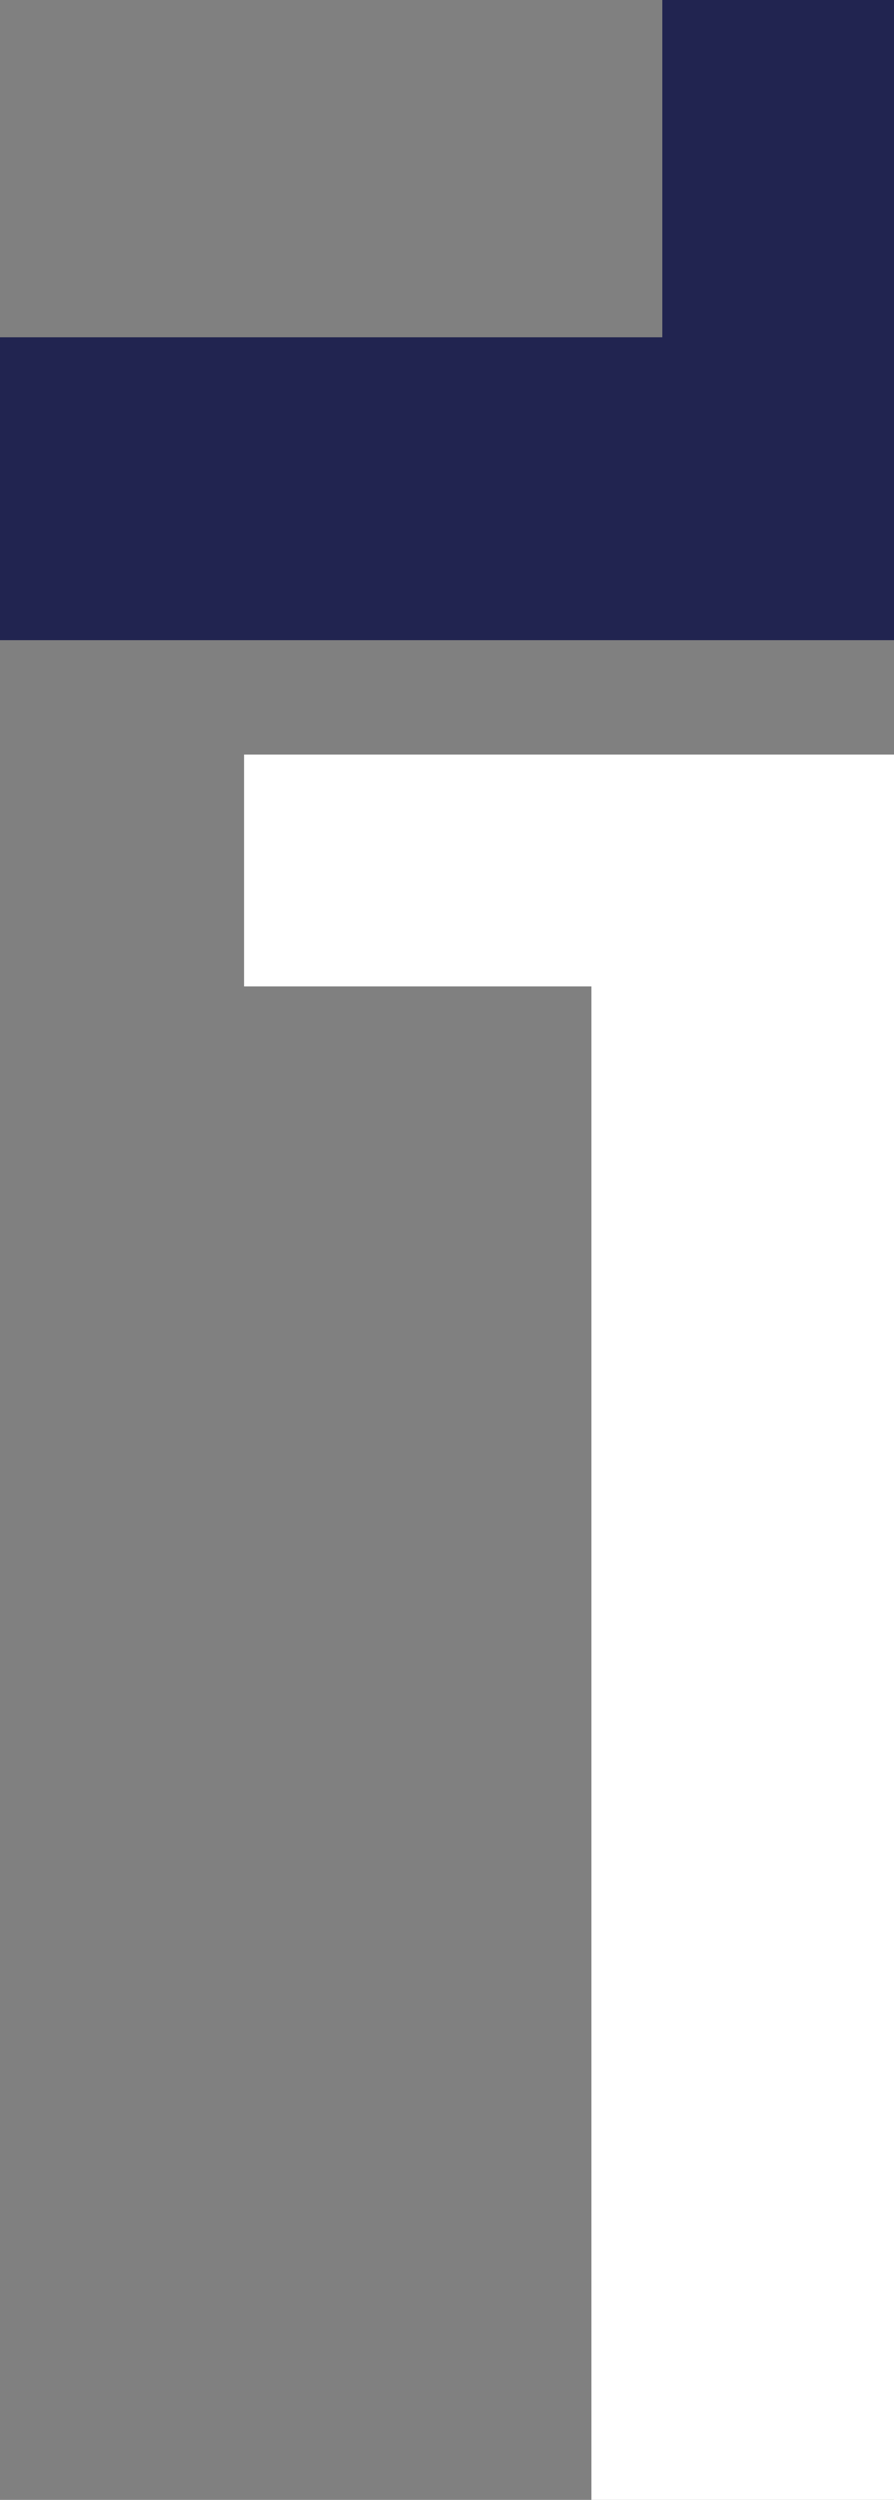
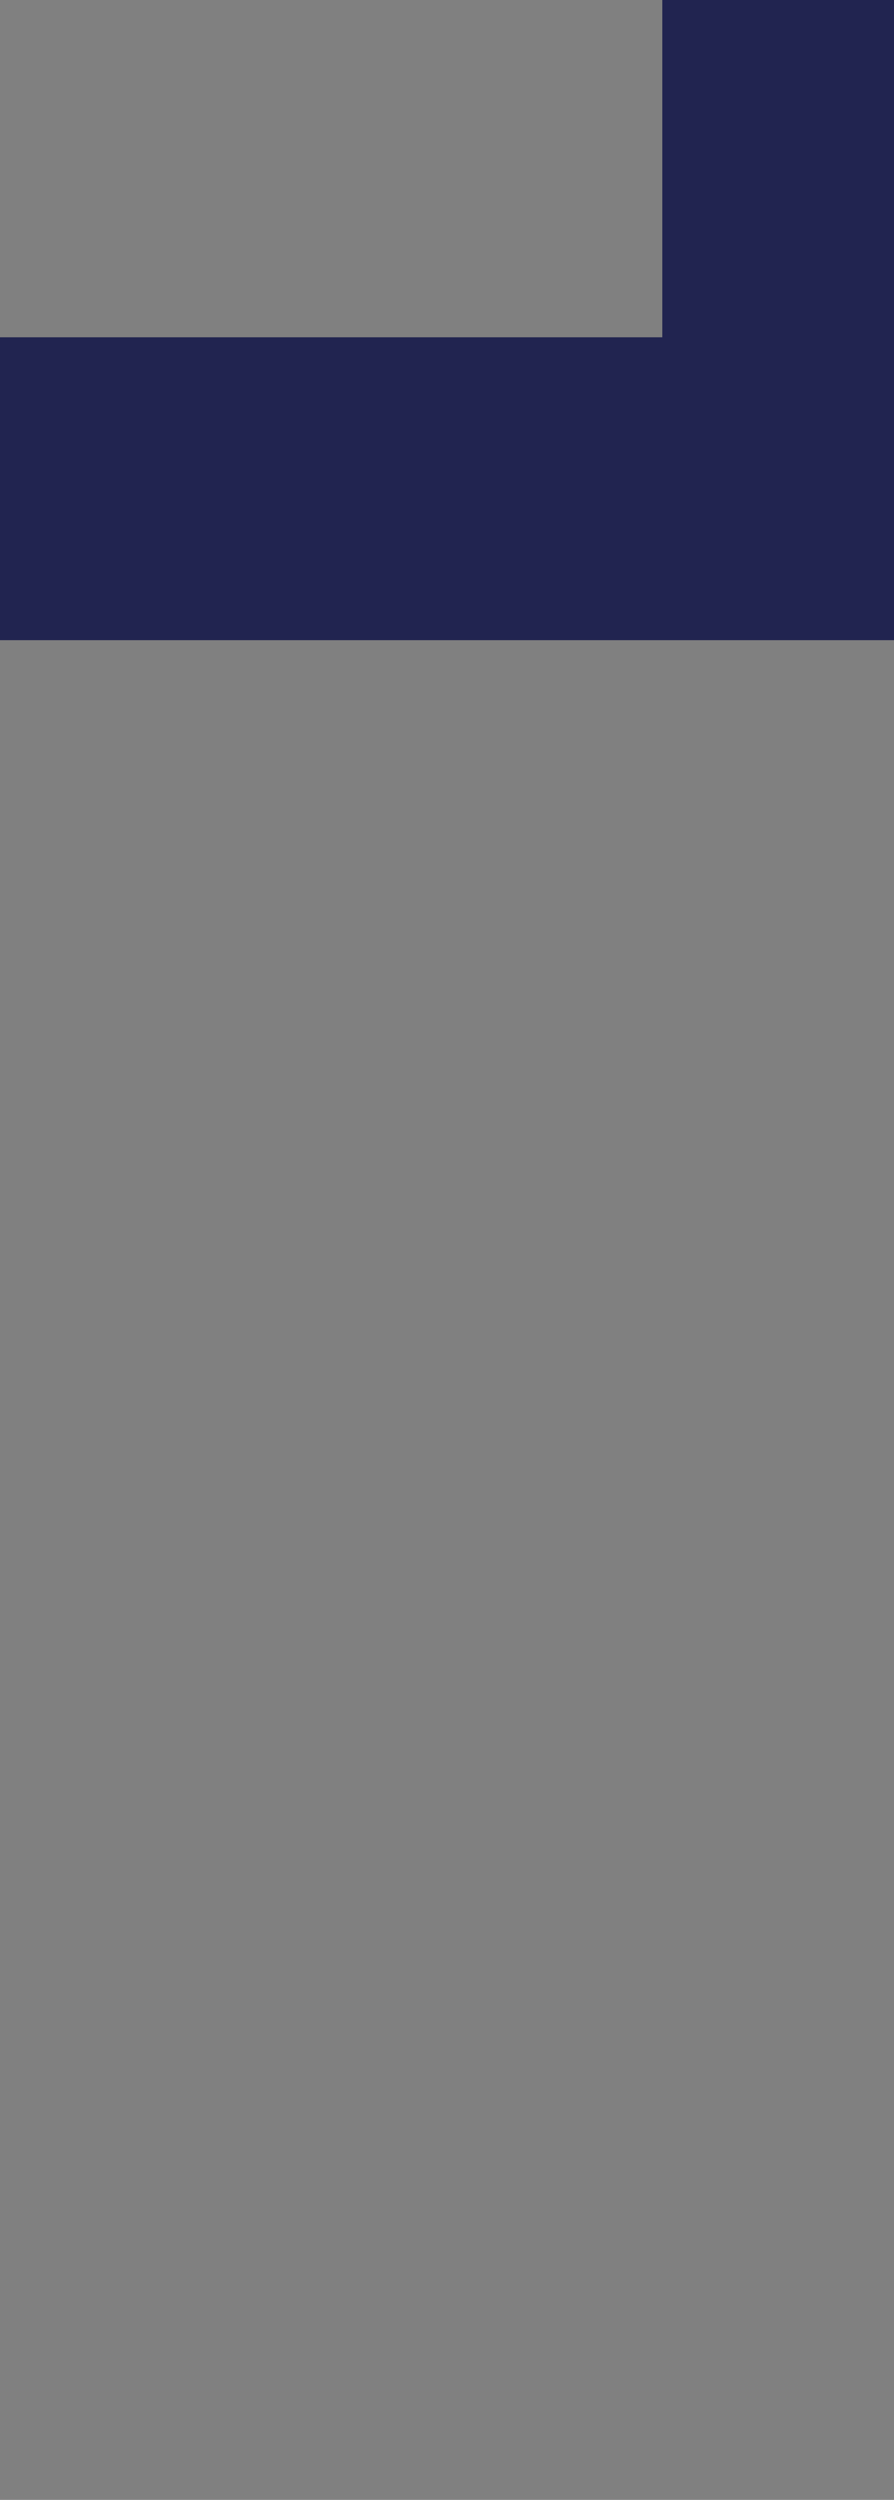
<svg xmlns="http://www.w3.org/2000/svg" id="Layer_2" data-name="Layer 2" viewBox="0 0 91.02 254.37">
  <rect x="0" y="0" width="91.02" height="254.37" fill="#808080" stroke="none" />
  <defs>
    <style>
      .cls-1 {
        fill: #212450;
      }

      .cls-1, .cls-2 {
        stroke-width: 0px;
      }

      .cls-2 {
        fill: #fff;
      }
    </style>
  </defs>
  <g id="Ebene_1" data-name="Ebene 1">
    <g>
-       <polygon class="cls-2" points="60.21 254.37 91.02 254.37 91.02 76.78 24.85 76.78 24.85 100.37 60.21 100.37 60.21 254.37" />
      <polygon class="cls-1" points="0 34.32 0 65.14 91.02 65.14 91.02 0 67.43 0 67.43 34.32 0 34.32" />
    </g>
  </g>
</svg>